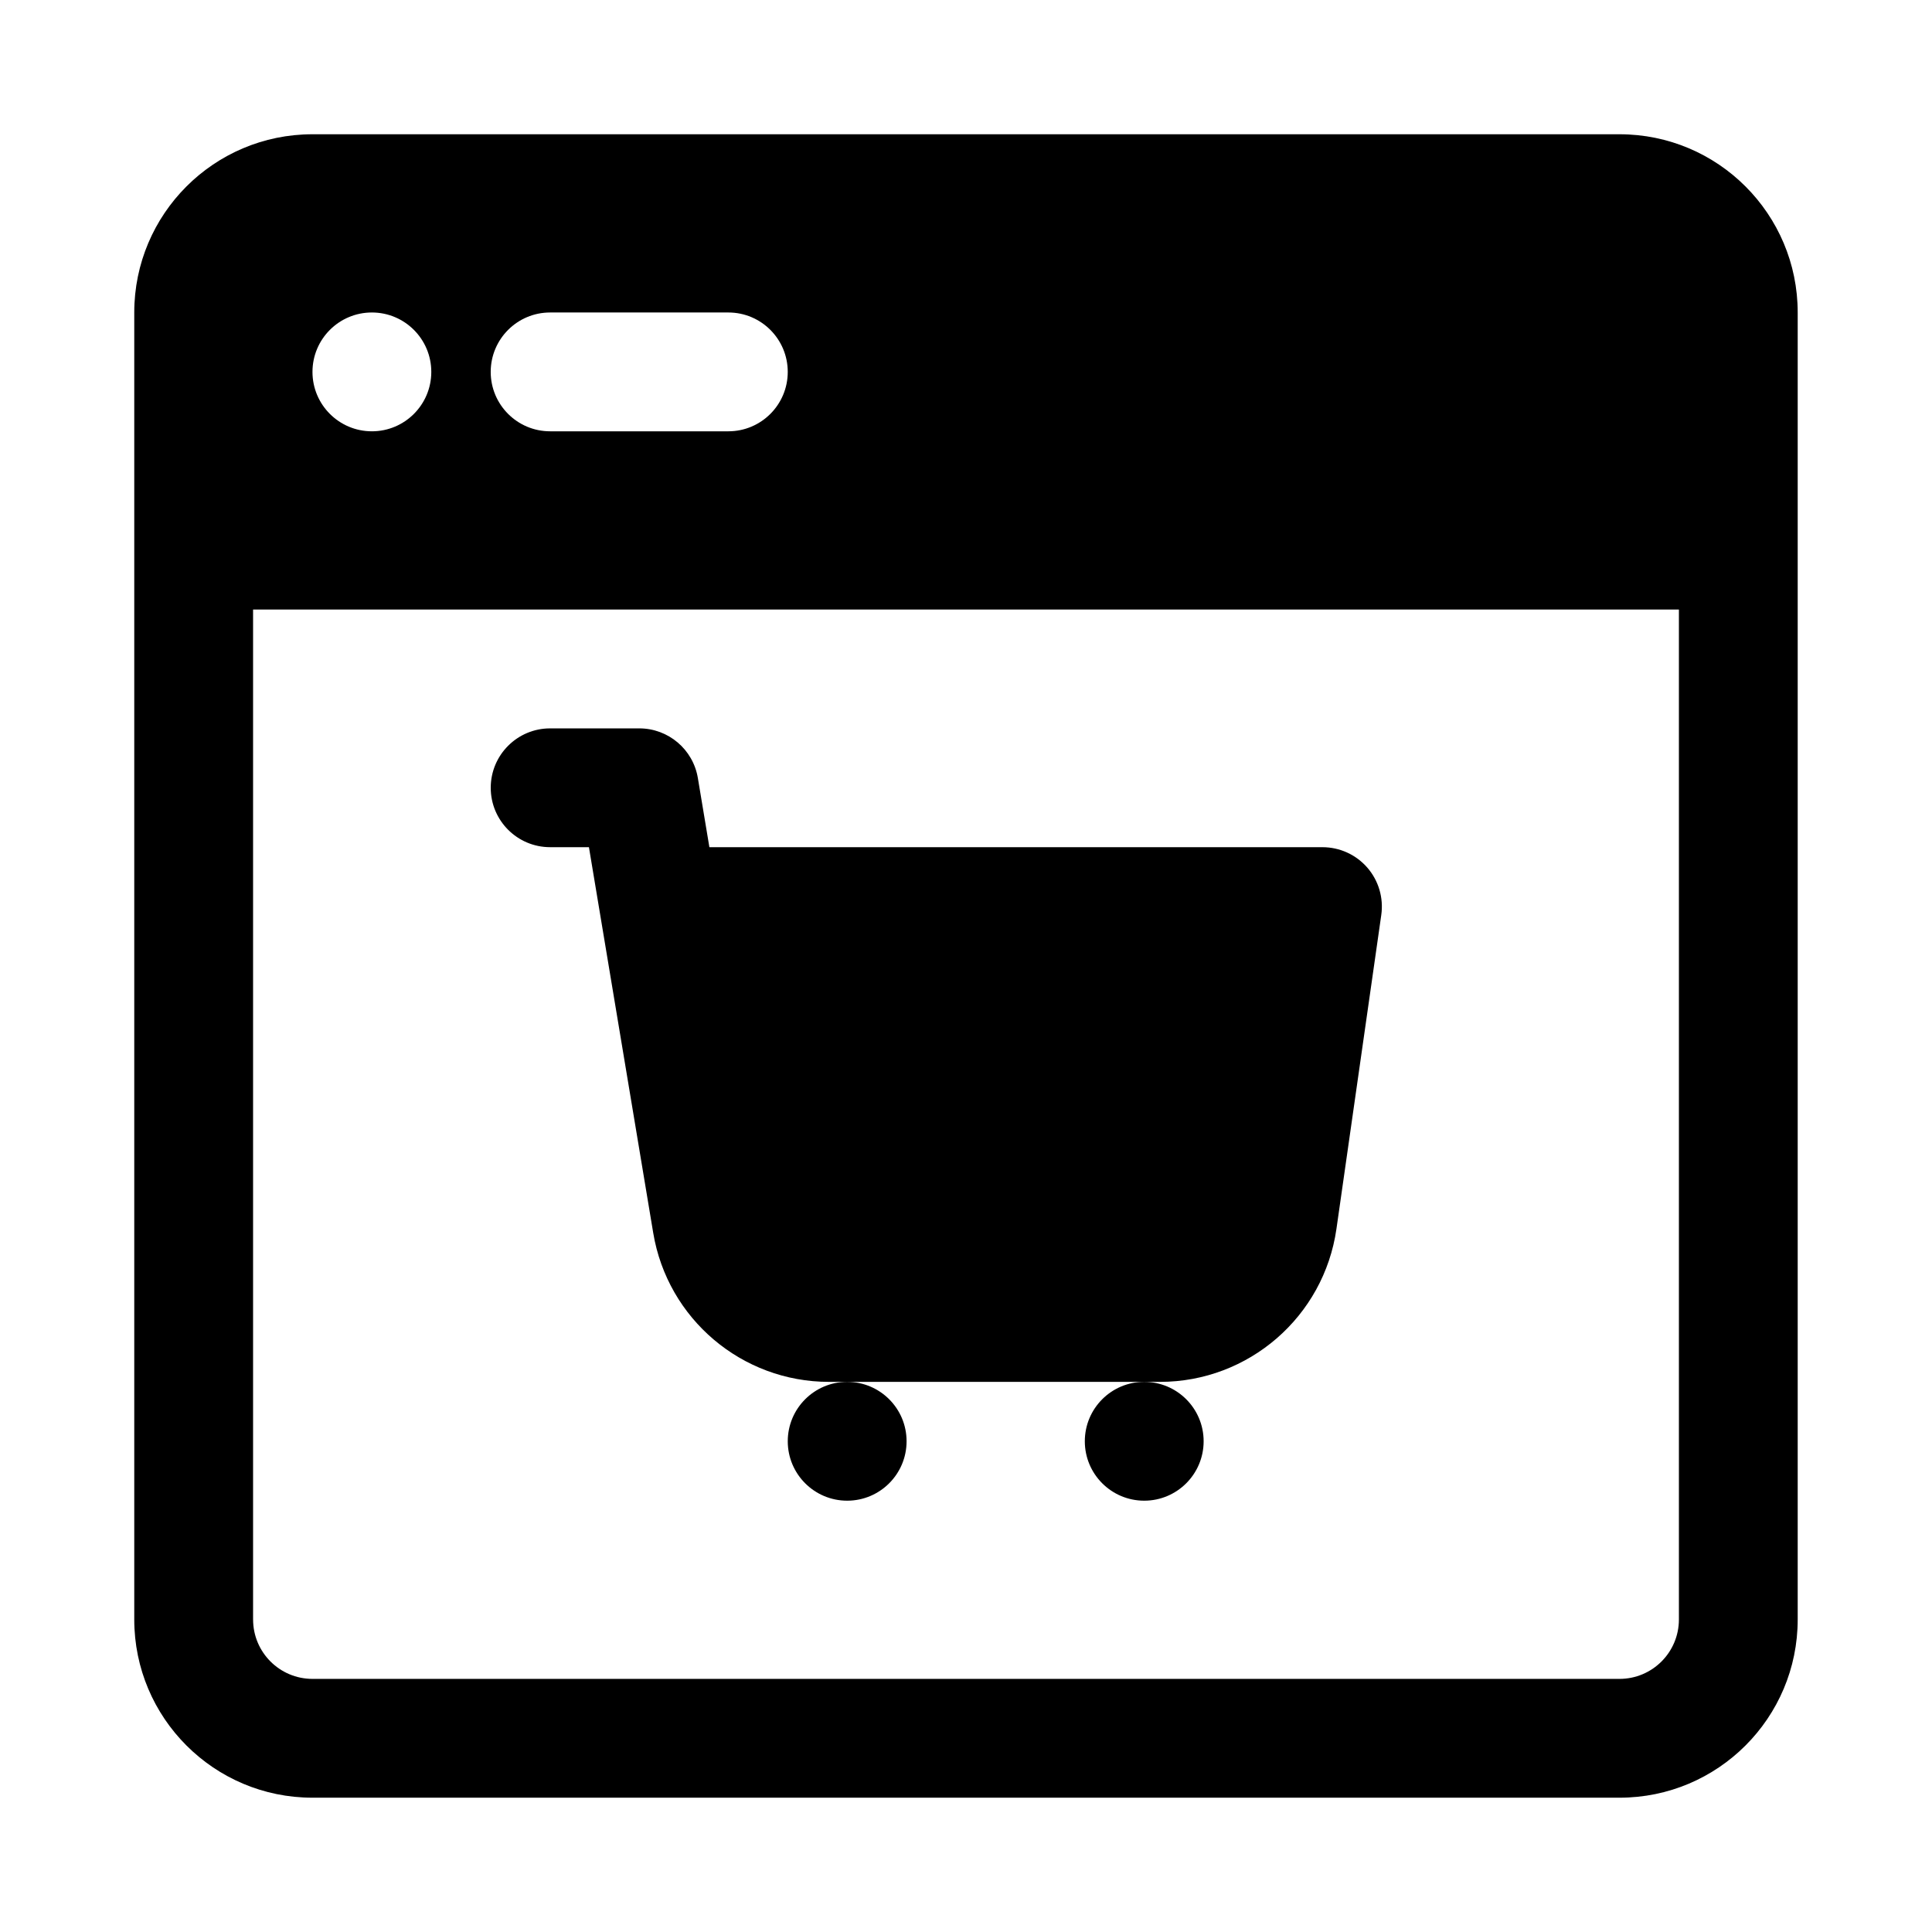
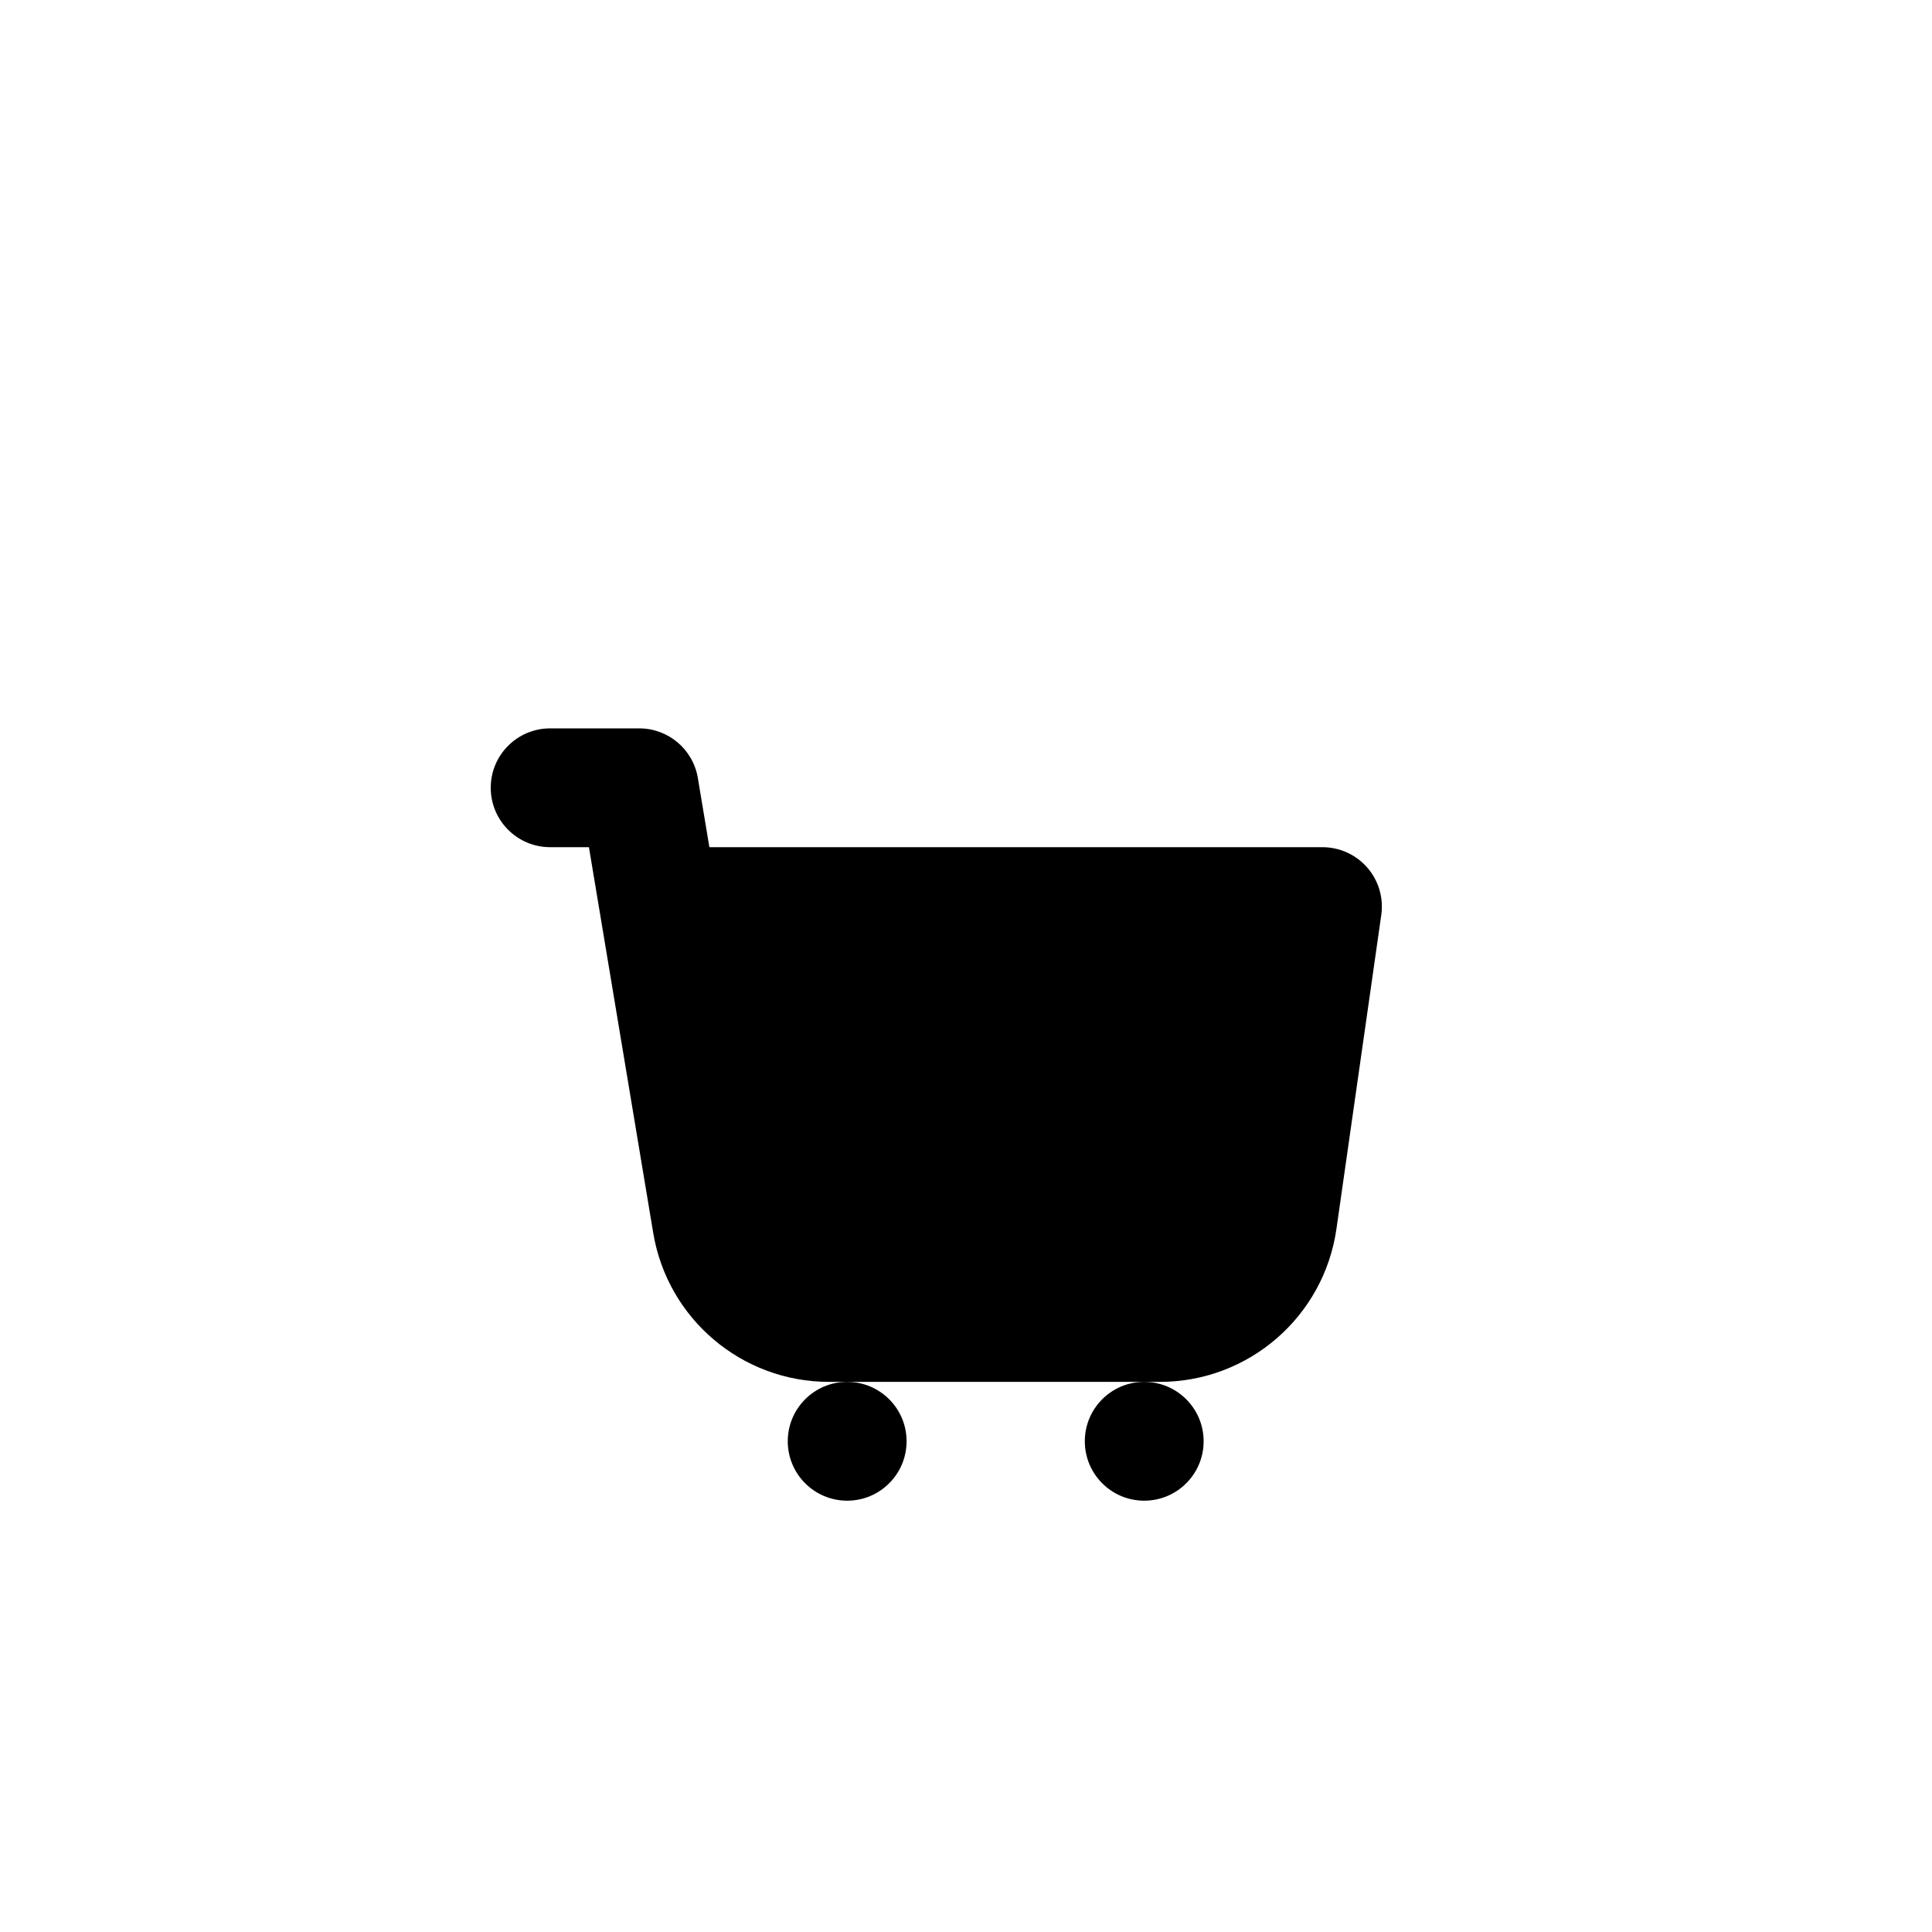
<svg xmlns="http://www.w3.org/2000/svg" fill="#000000" width="800px" height="800px" version="1.1" viewBox="144 144 512 512">
  <g>
    <path d="m274.05 352.77c0-8.695 7.047-15.742 15.742-15.742h23.617c7.695 0 14.266 5.562 15.531 13.156l3.055 18.332h162.47c4.566 0 8.906 1.98 11.898 5.426 2.988 3.449 4.332 8.023 3.688 12.543l-11.879 83.176c-3.324 23.266-23.254 40.551-46.758 40.551h-87.711c-23.094 0-42.797-16.691-46.59-39.469l-17.039-102.23h-10.281c-8.695 0-15.742-7.051-15.742-15.746z" />
    <path d="m368.51 510.21c8.695 0 15.742 7.047 15.742 15.742 0 8.695-7.047 15.746-15.742 15.746-8.695 0-15.746-7.051-15.746-15.746 0-8.695 7.051-15.742 15.746-15.742z" />
    <path d="m447.23 510.21c8.695 0 15.746 7.047 15.746 15.742 0 8.695-7.051 15.746-15.746 15.746-8.695 0-15.742-7.051-15.742-15.746 0-8.695 7.047-15.742 15.742-15.742z" />
-     <path d="m226.81 179.58c-26.086 0-47.23 21.145-47.23 47.23v346.37c0 26.086 21.145 47.23 47.23 47.23h346.37c26.086 0 47.23-21.145 47.23-47.23v-346.37c0-26.086-21.145-47.23-47.23-47.23zm-15.742 393.6v-267.65h377.86v267.65c0 8.695-7.047 15.742-15.742 15.742h-346.37c-8.695 0-15.742-7.047-15.742-15.742zm31.488-314.88c8.695 0 15.742-7.047 15.742-15.742 0-8.695-7.047-15.746-15.742-15.746-8.695 0-15.746 7.051-15.746 15.746 0 8.695 7.051 15.742 15.746 15.742zm31.488-15.742c0-8.695 7.047-15.746 15.742-15.746h47.234c8.695 0 15.742 7.051 15.742 15.746 0 8.695-7.047 15.742-15.742 15.742h-47.234c-8.695 0-15.742-7.047-15.742-15.742z" fill-rule="evenodd" />
  </g>
</svg>